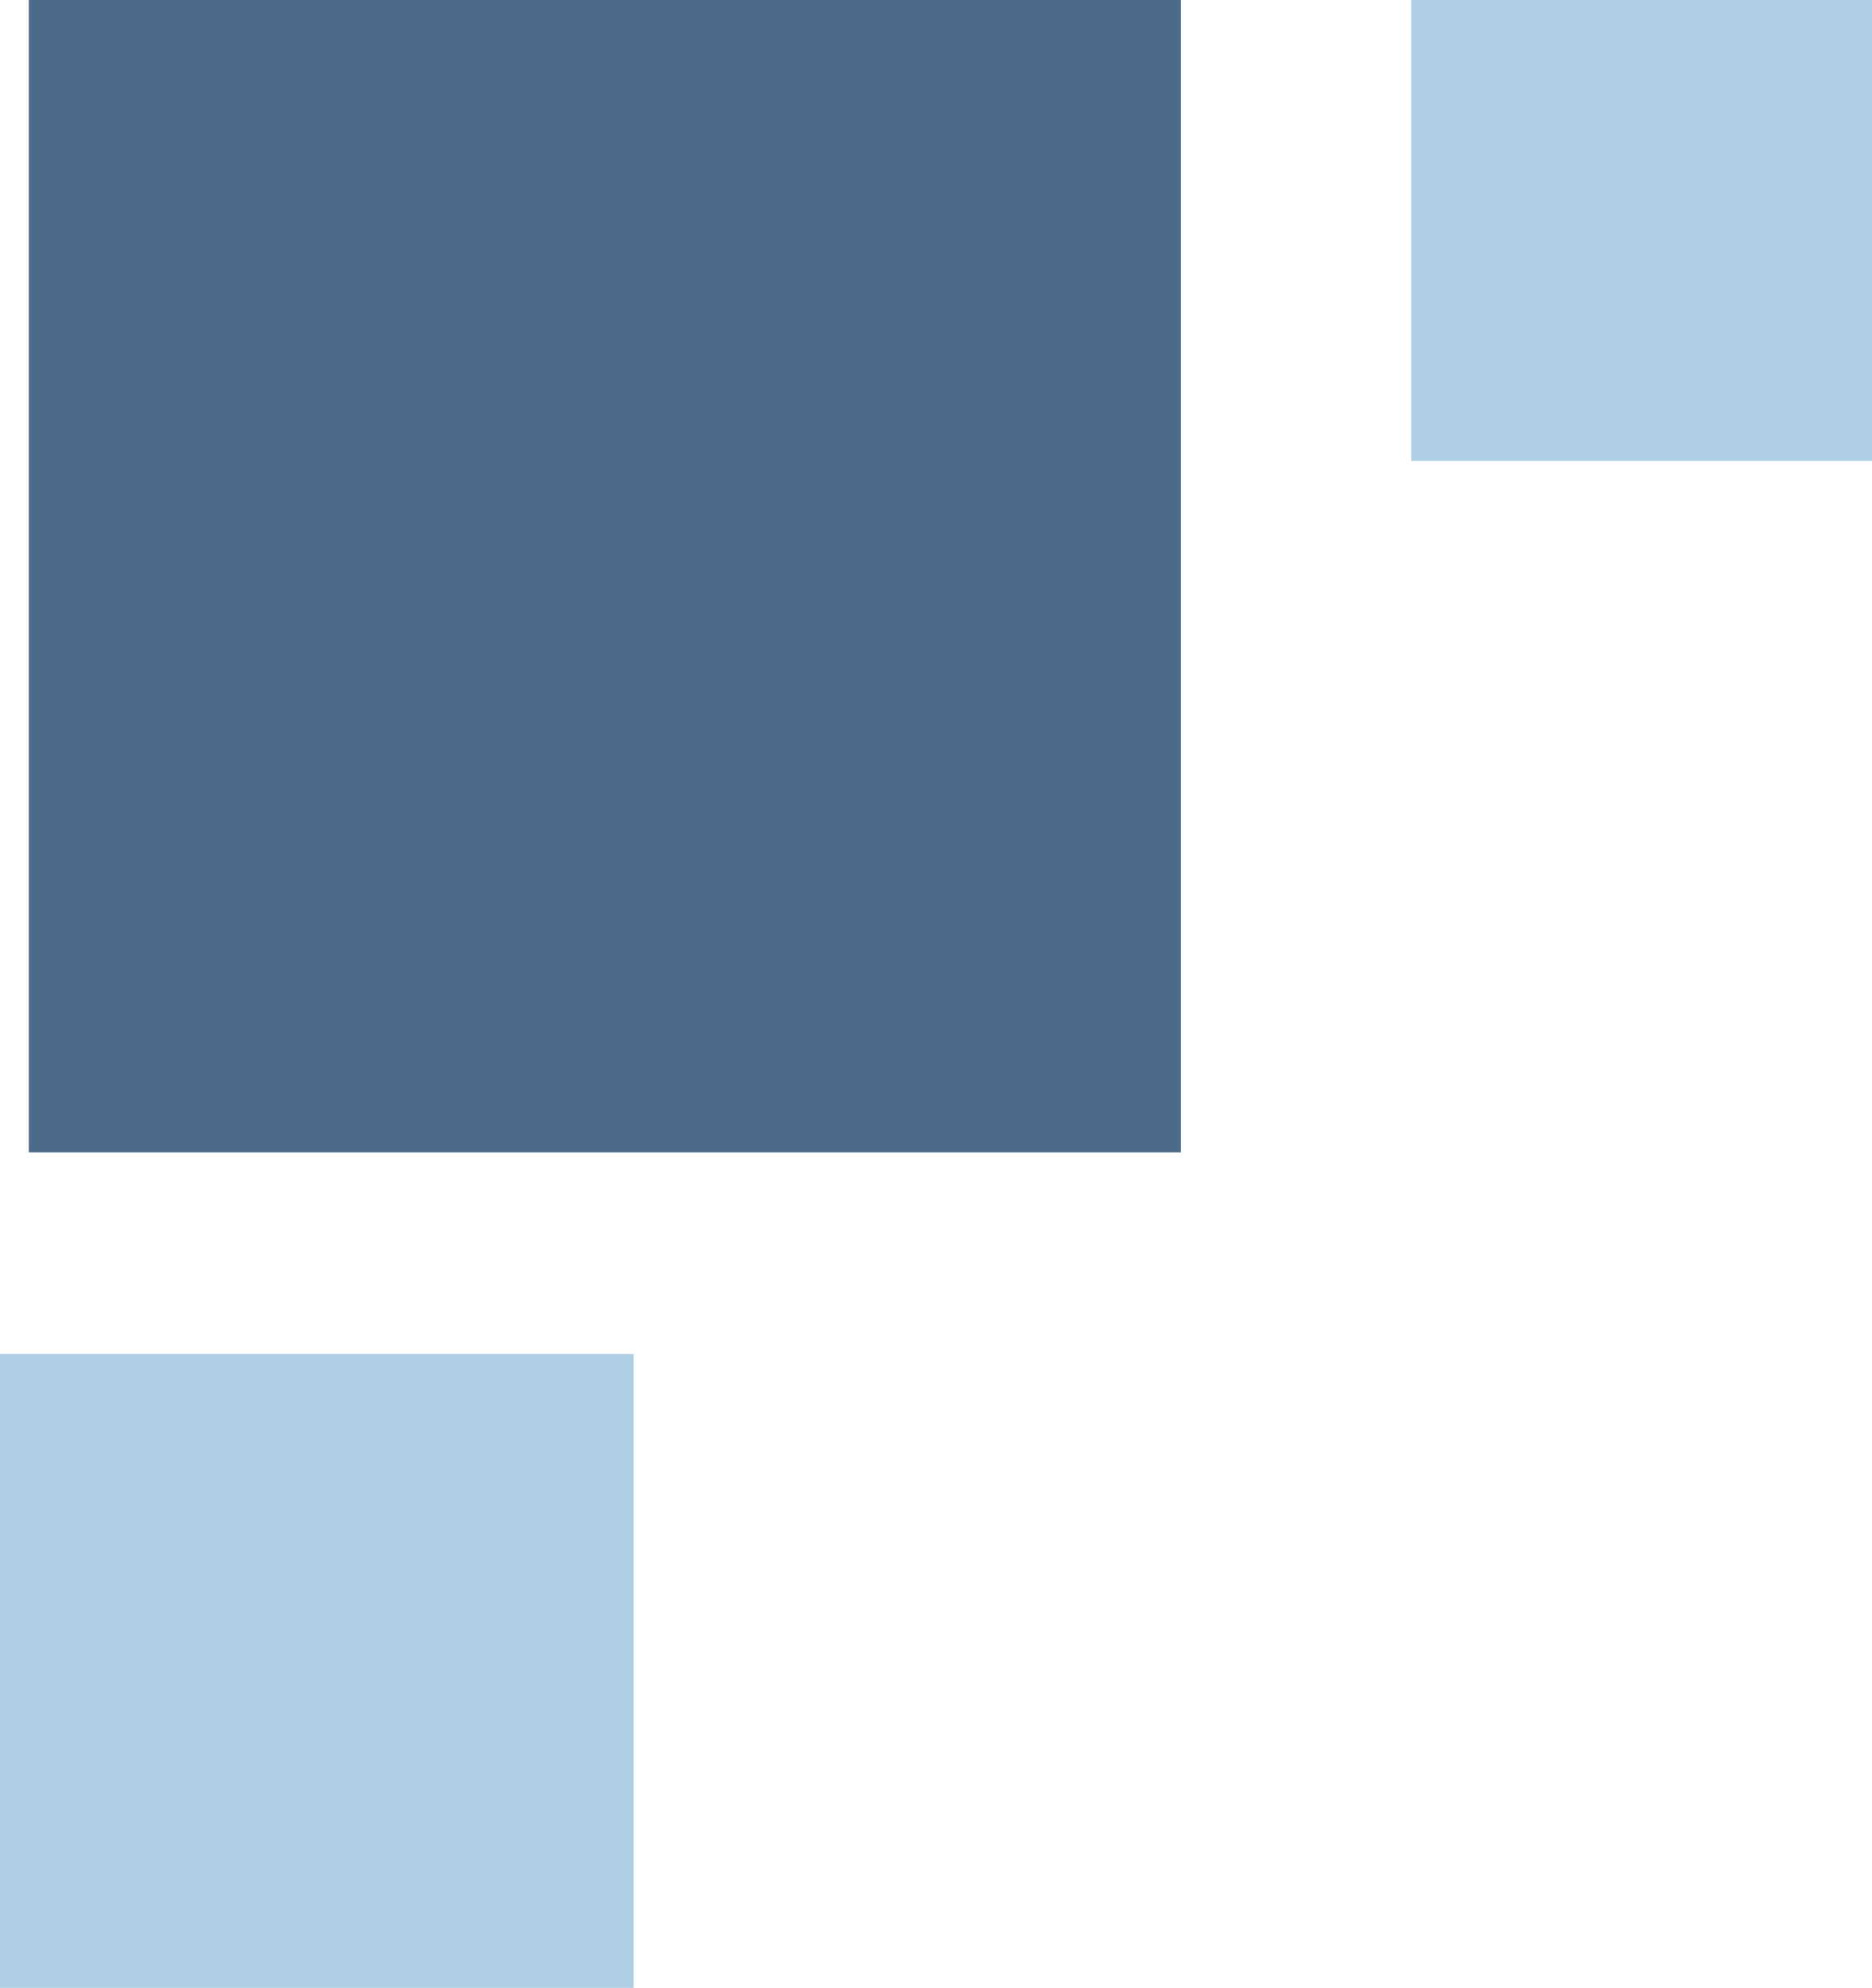
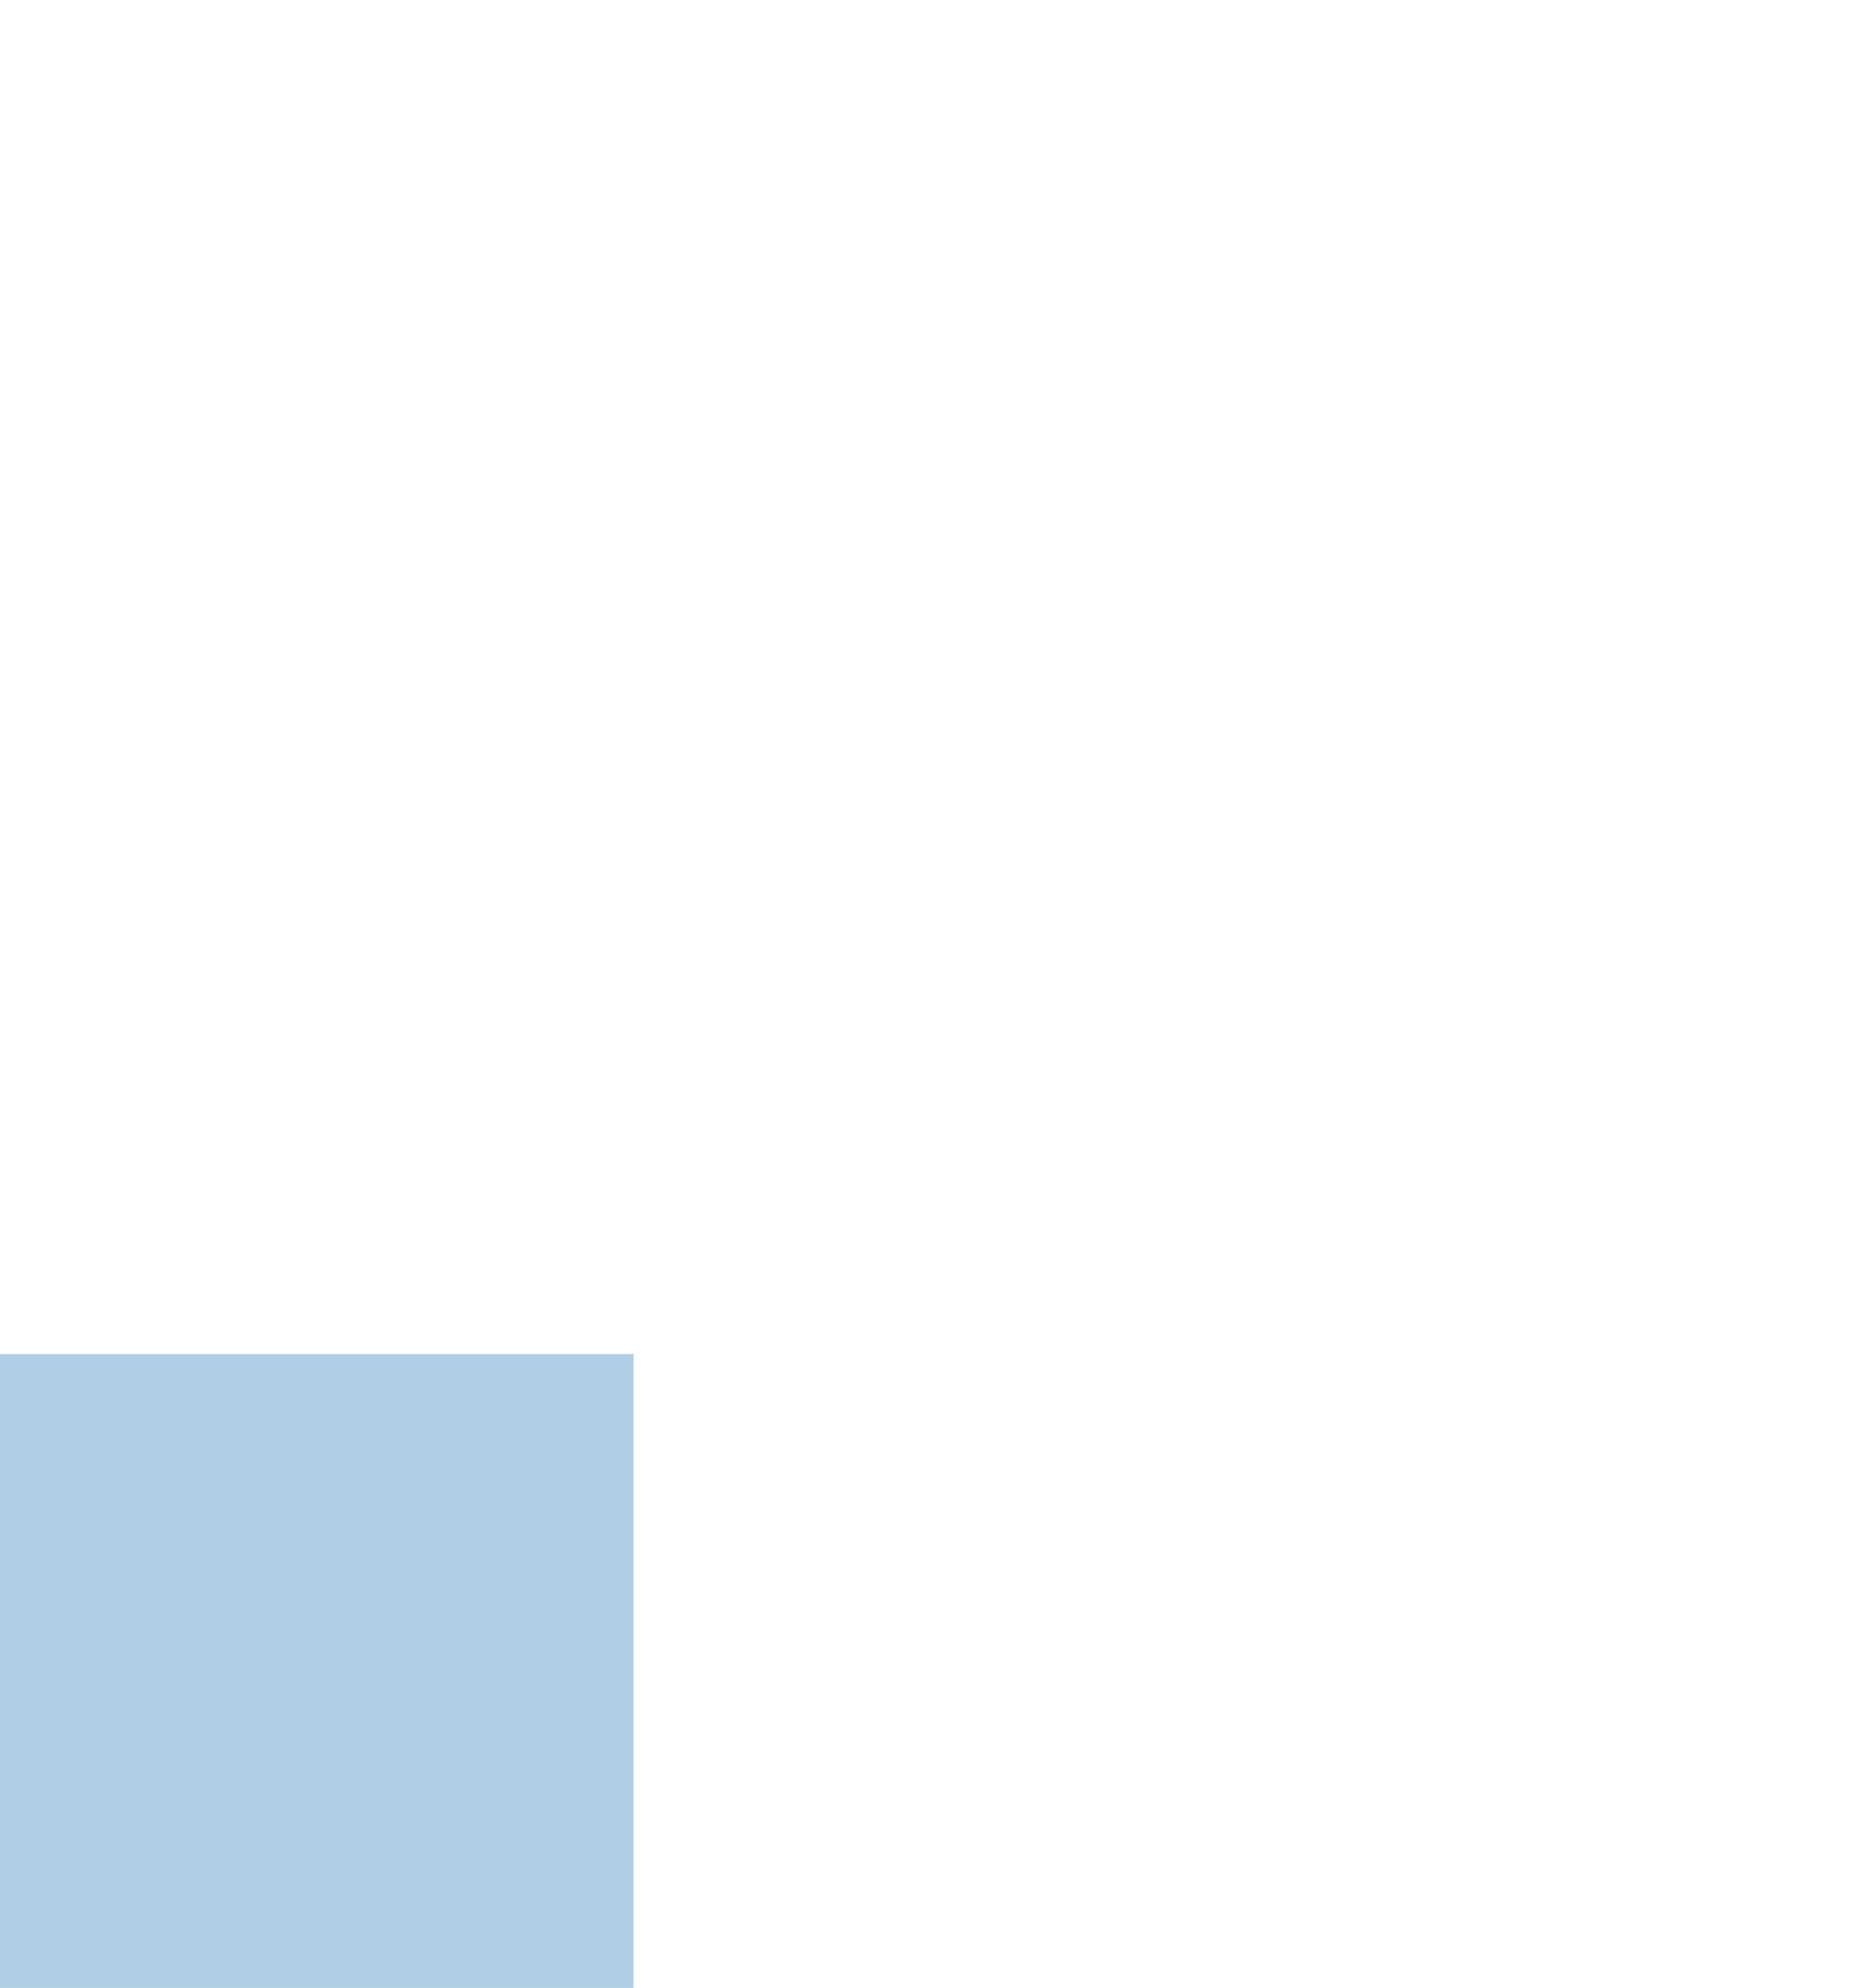
<svg xmlns="http://www.w3.org/2000/svg" width="65" height="69" viewBox="0 0 65 69" fill="none">
  <g id="Group 1">
-     <rect id="Rectangle 36" x="49" width="16" height="16" fill="#AECFE6" />
    <rect id="Rectangle 39" y="47" width="22" height="22" fill="#AECFE6" />
-     <rect id="Rectangle 40" x="1" width="40" height="40" fill="#4C6B8B" />
  </g>
</svg>